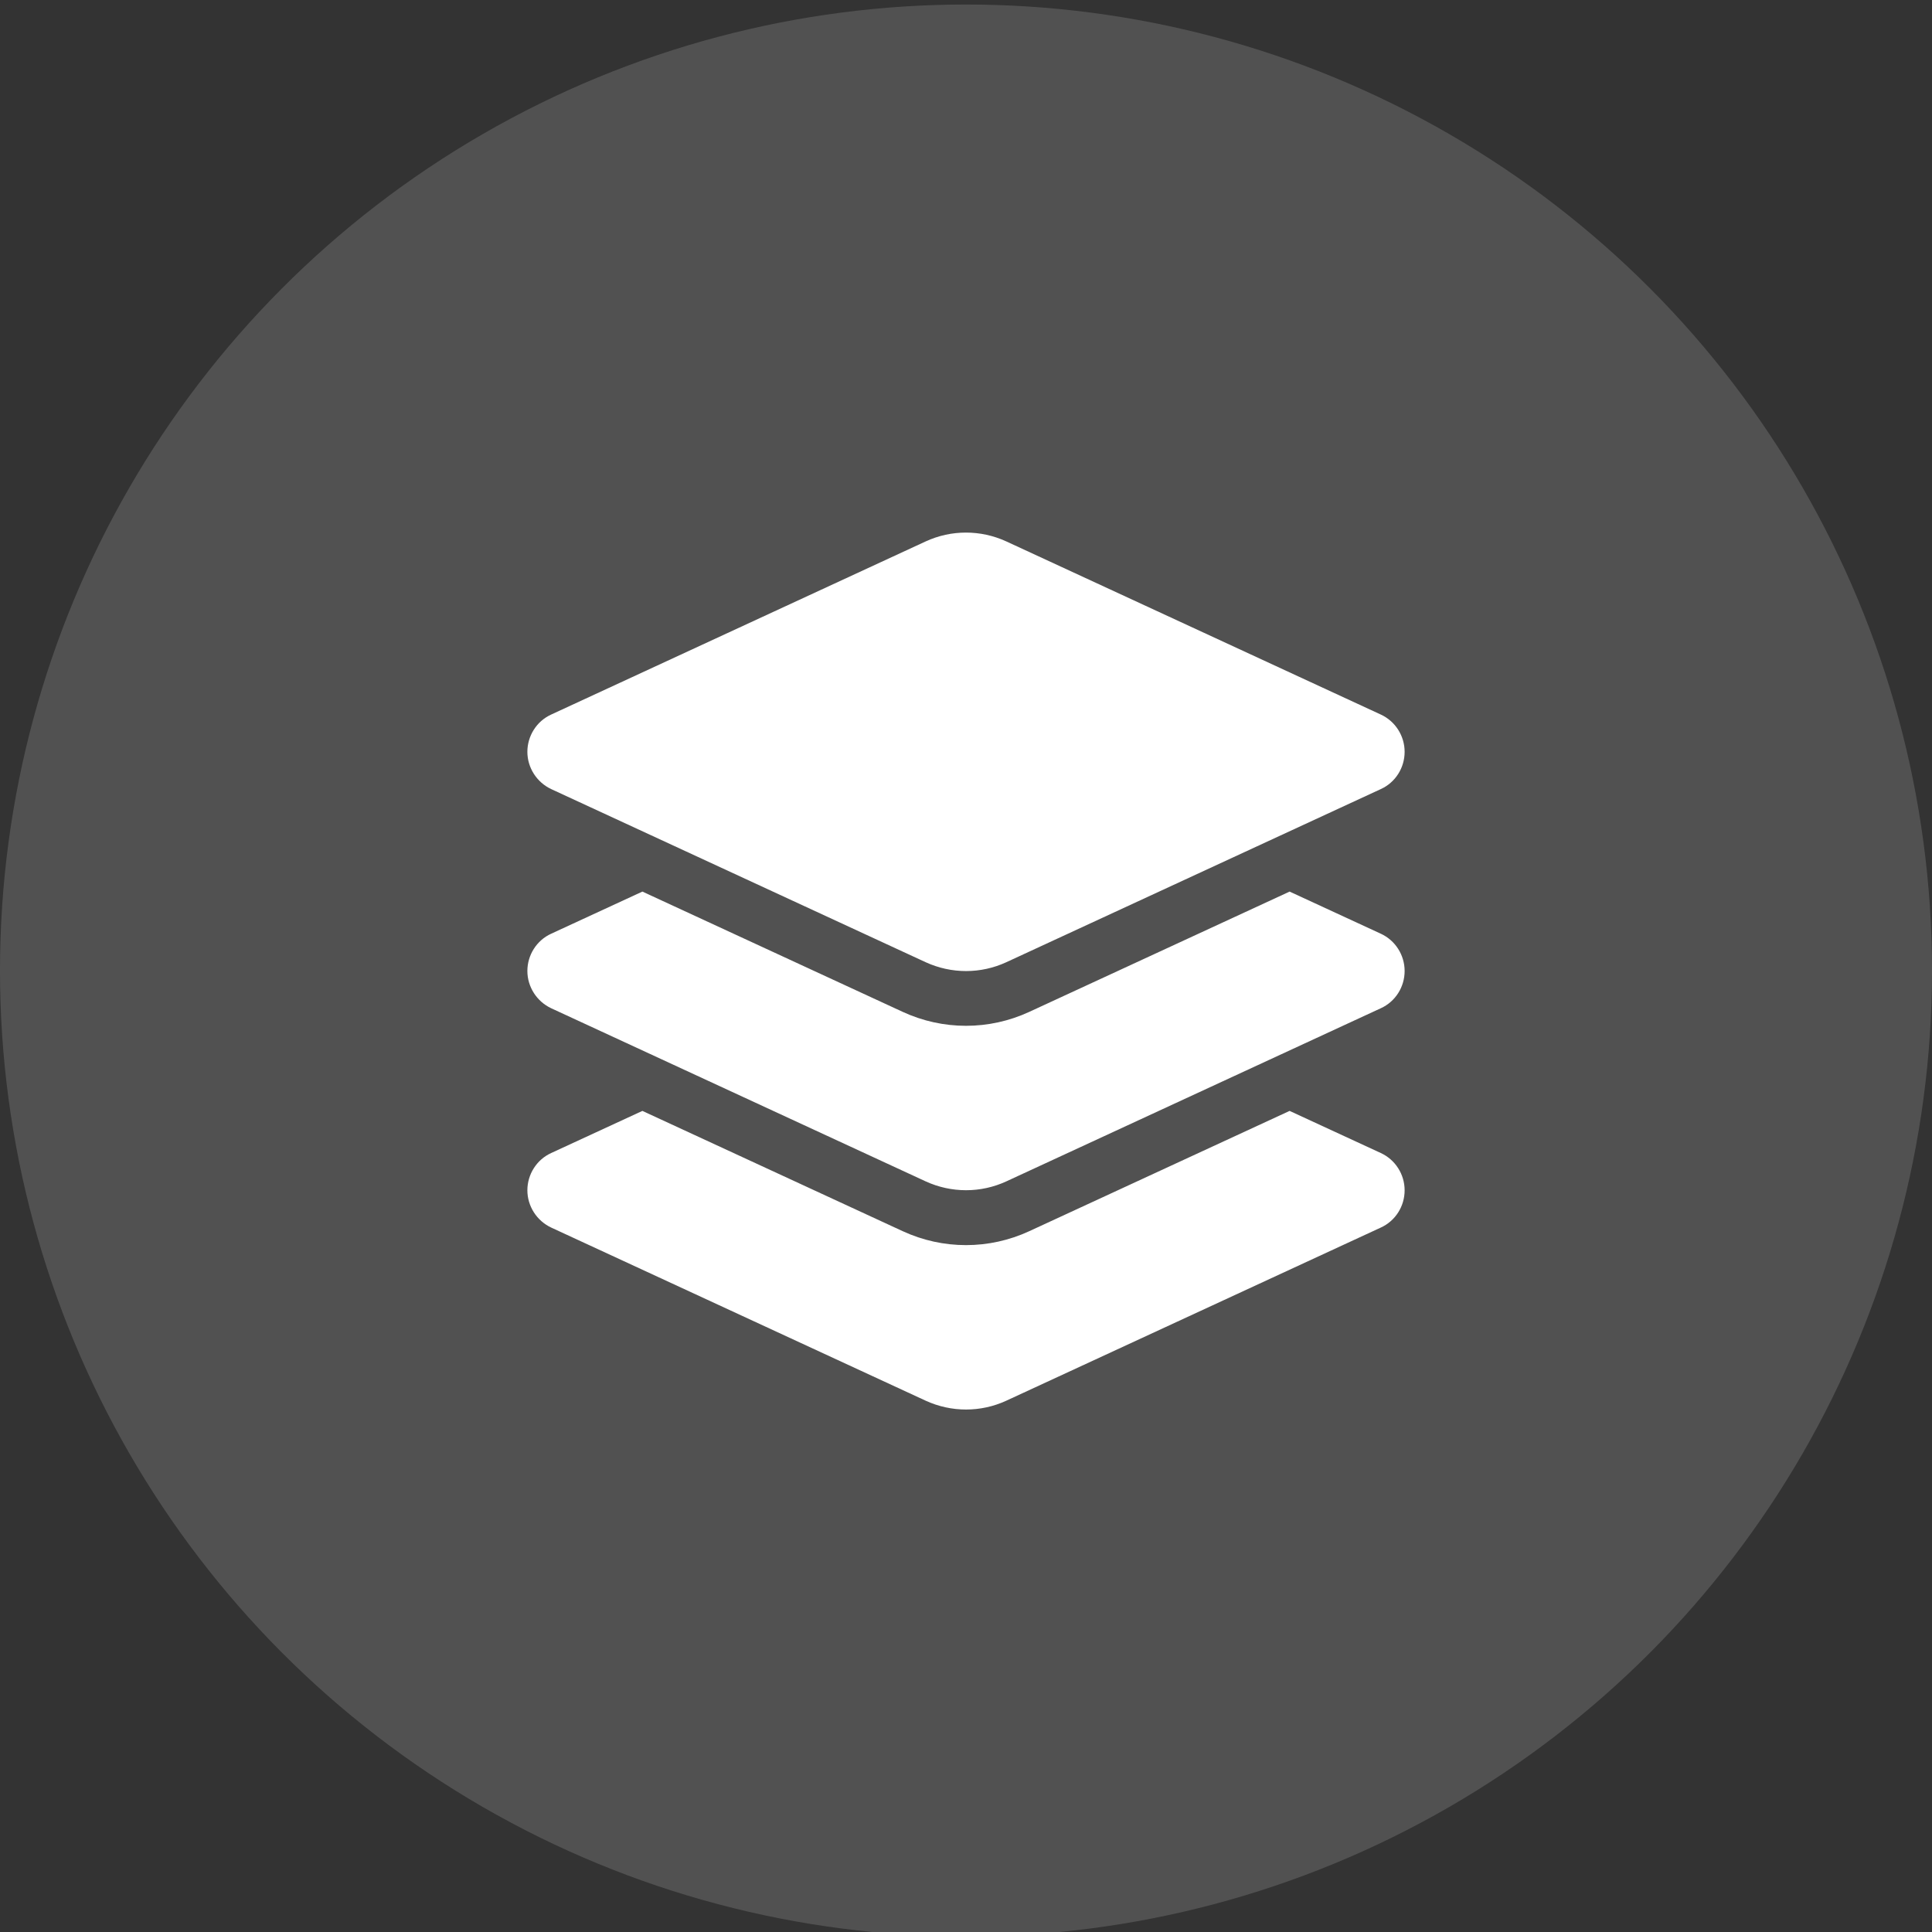
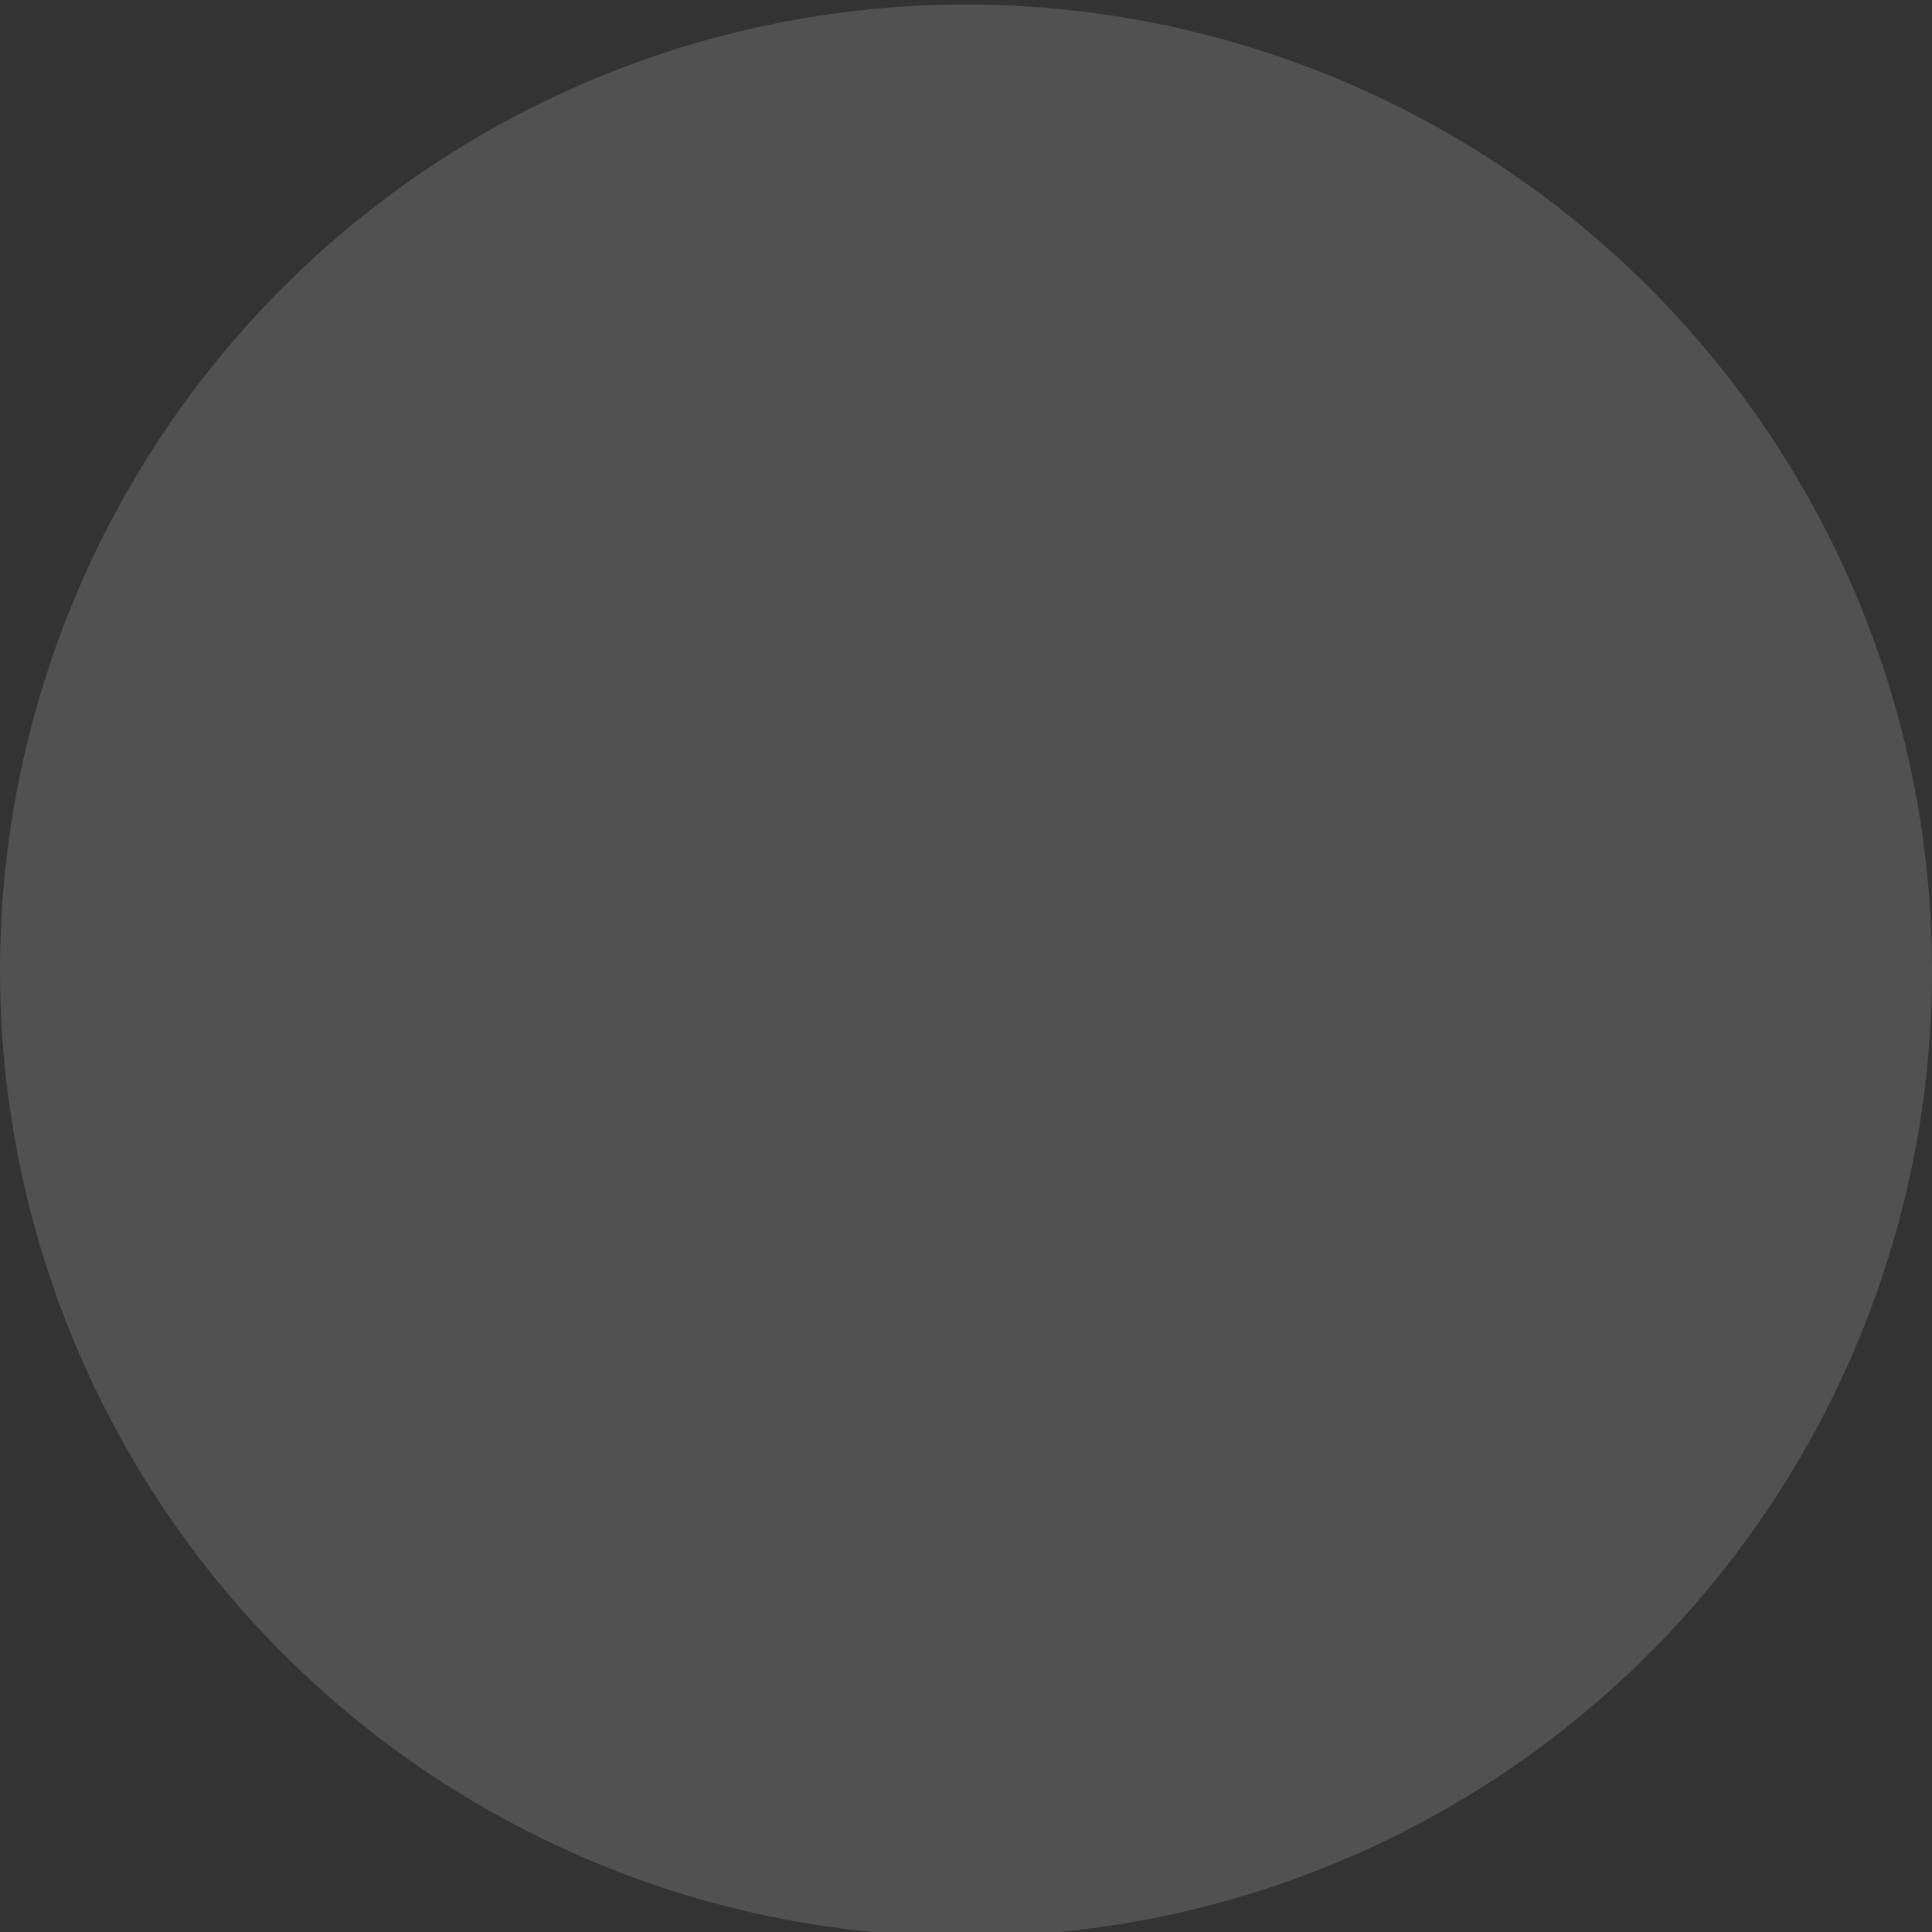
<svg xmlns="http://www.w3.org/2000/svg" id="Doorontwikkeling" viewBox="0 0 128 128">
  <rect x="0" y="0" width="128" height="128" fill="#333333" stroke="none" />
  <circle id="icon-bg" cx="64" cy="64.3" r="64" fill="#fff" isolation="isolate" opacity=".15" stroke-width="0" />
-   <path d="m61.33,35.87c1.69-.78,3.64-.78,5.34,0l24.81,11.47c.96.44,1.58,1.41,1.58,2.47s-.61,2.03-1.58,2.47l-24.81,11.47c-1.69.78-3.64.78-5.34,0l-24.81-11.47c-.96-.45-1.58-1.42-1.58-2.47s.61-2.03,1.58-2.47l24.81-11.47Zm24.11,23.2l6.04,2.79c.96.44,1.58,1.41,1.58,2.47s-.61,2.03-1.58,2.47l-24.81,11.47c-1.69.78-3.64.78-5.34,0l-24.81-11.47c-.96-.45-1.58-1.42-1.58-2.47s.61-2.03,1.58-2.47l6.04-2.79,17.25,7.97c2.66,1.23,5.72,1.23,8.38,0l17.25-7.97h0Zm-17.25,22.5l17.25-7.97,6.04,2.79c.96.44,1.58,1.41,1.58,2.47s-.61,2.03-1.58,2.47l-24.81,11.47c-1.69.78-3.64.78-5.34,0l-24.81-11.47c-.96-.45-1.58-1.42-1.58-2.47s.61-2.03,1.58-2.47l6.04-2.79,17.25,7.97c2.66,1.23,5.72,1.23,8.38,0h0Z" fill="#fff" stroke-width="0" />
</svg>